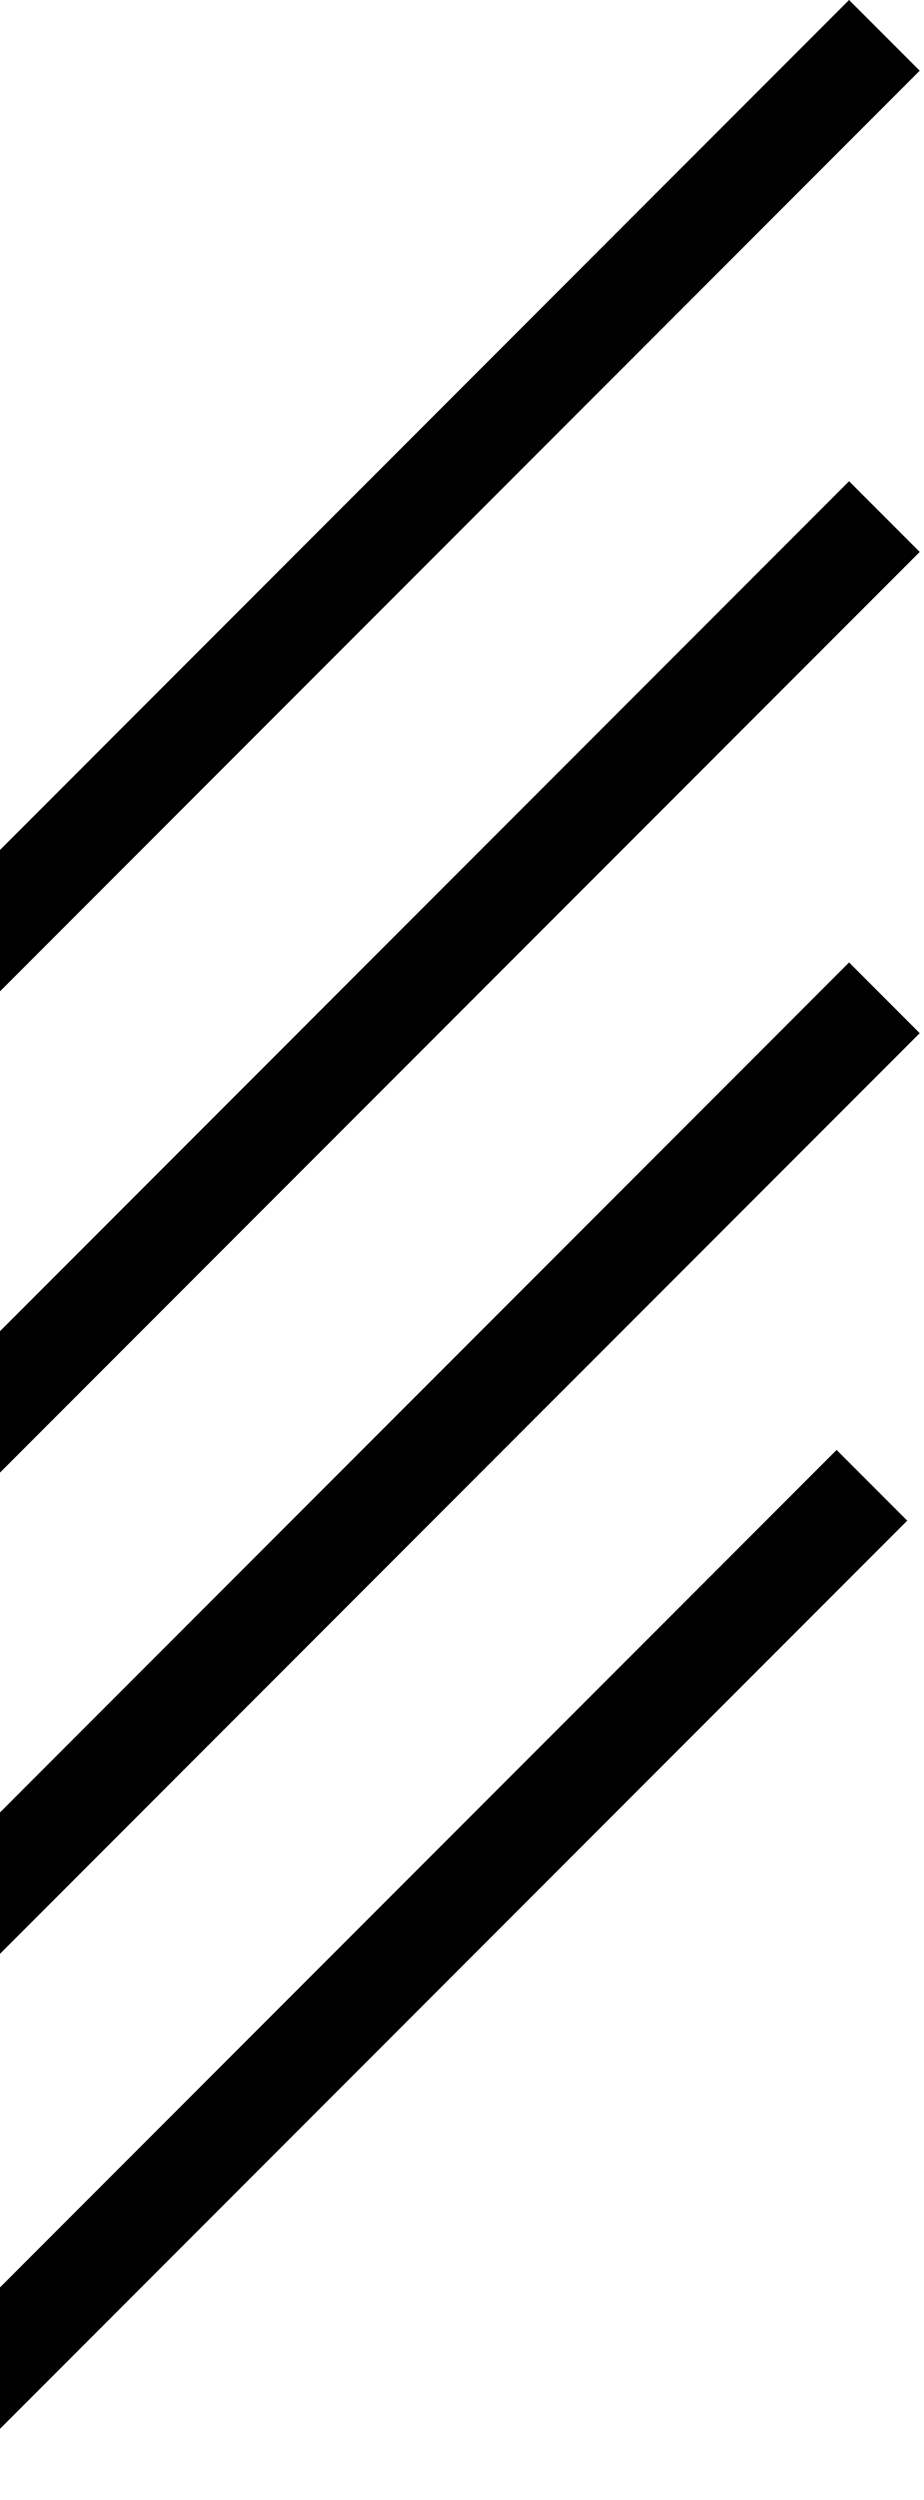
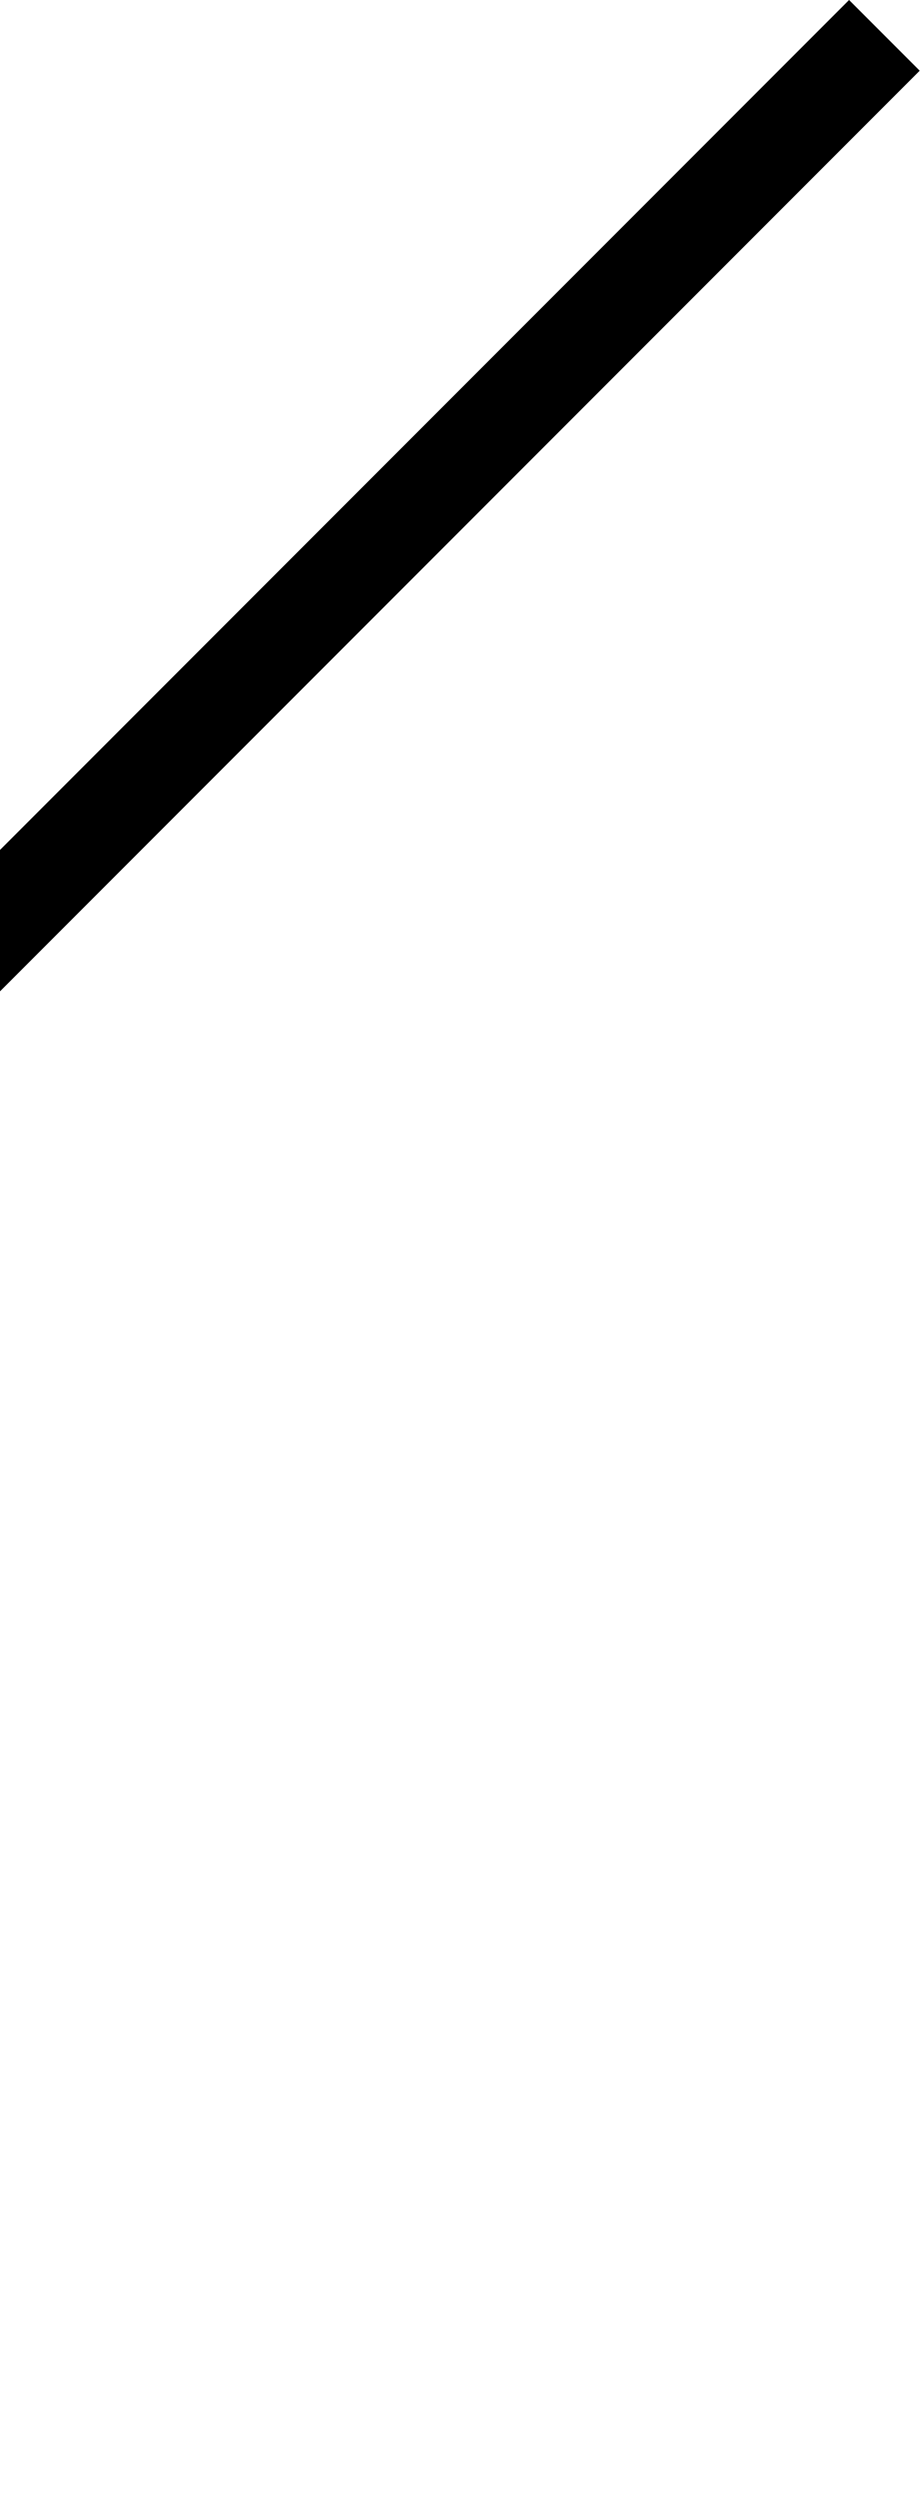
<svg xmlns="http://www.w3.org/2000/svg" width="37" height="100" viewBox="0 0 37 100" fill="none">
  <line x1="35.414" y1="1.414" x2="-3.086" y2="39.914" stroke="#C01802" style="stroke:#C01802;stroke:color(display-p3 0.753 0.094 0.008);stroke-opacity:1;" stroke-width="4" />
-   <line x1="35.414" y1="20.664" x2="-3.086" y2="59.164" stroke="#C01802" style="stroke:#C01802;stroke:color(display-p3 0.753 0.094 0.008);stroke-opacity:1;" stroke-width="4" />
-   <line x1="35.414" y1="39.914" x2="-3.086" y2="78.414" stroke="#C01802" style="stroke:#C01802;stroke:color(display-p3 0.753 0.094 0.008);stroke-opacity:1;" stroke-width="4" />
-   <line x1="34.914" y1="59.414" x2="-3.586" y2="97.914" stroke="#C01802" style="stroke:#C01802;stroke:color(display-p3 0.753 0.094 0.008);stroke-opacity:1;" stroke-width="4" />
</svg>